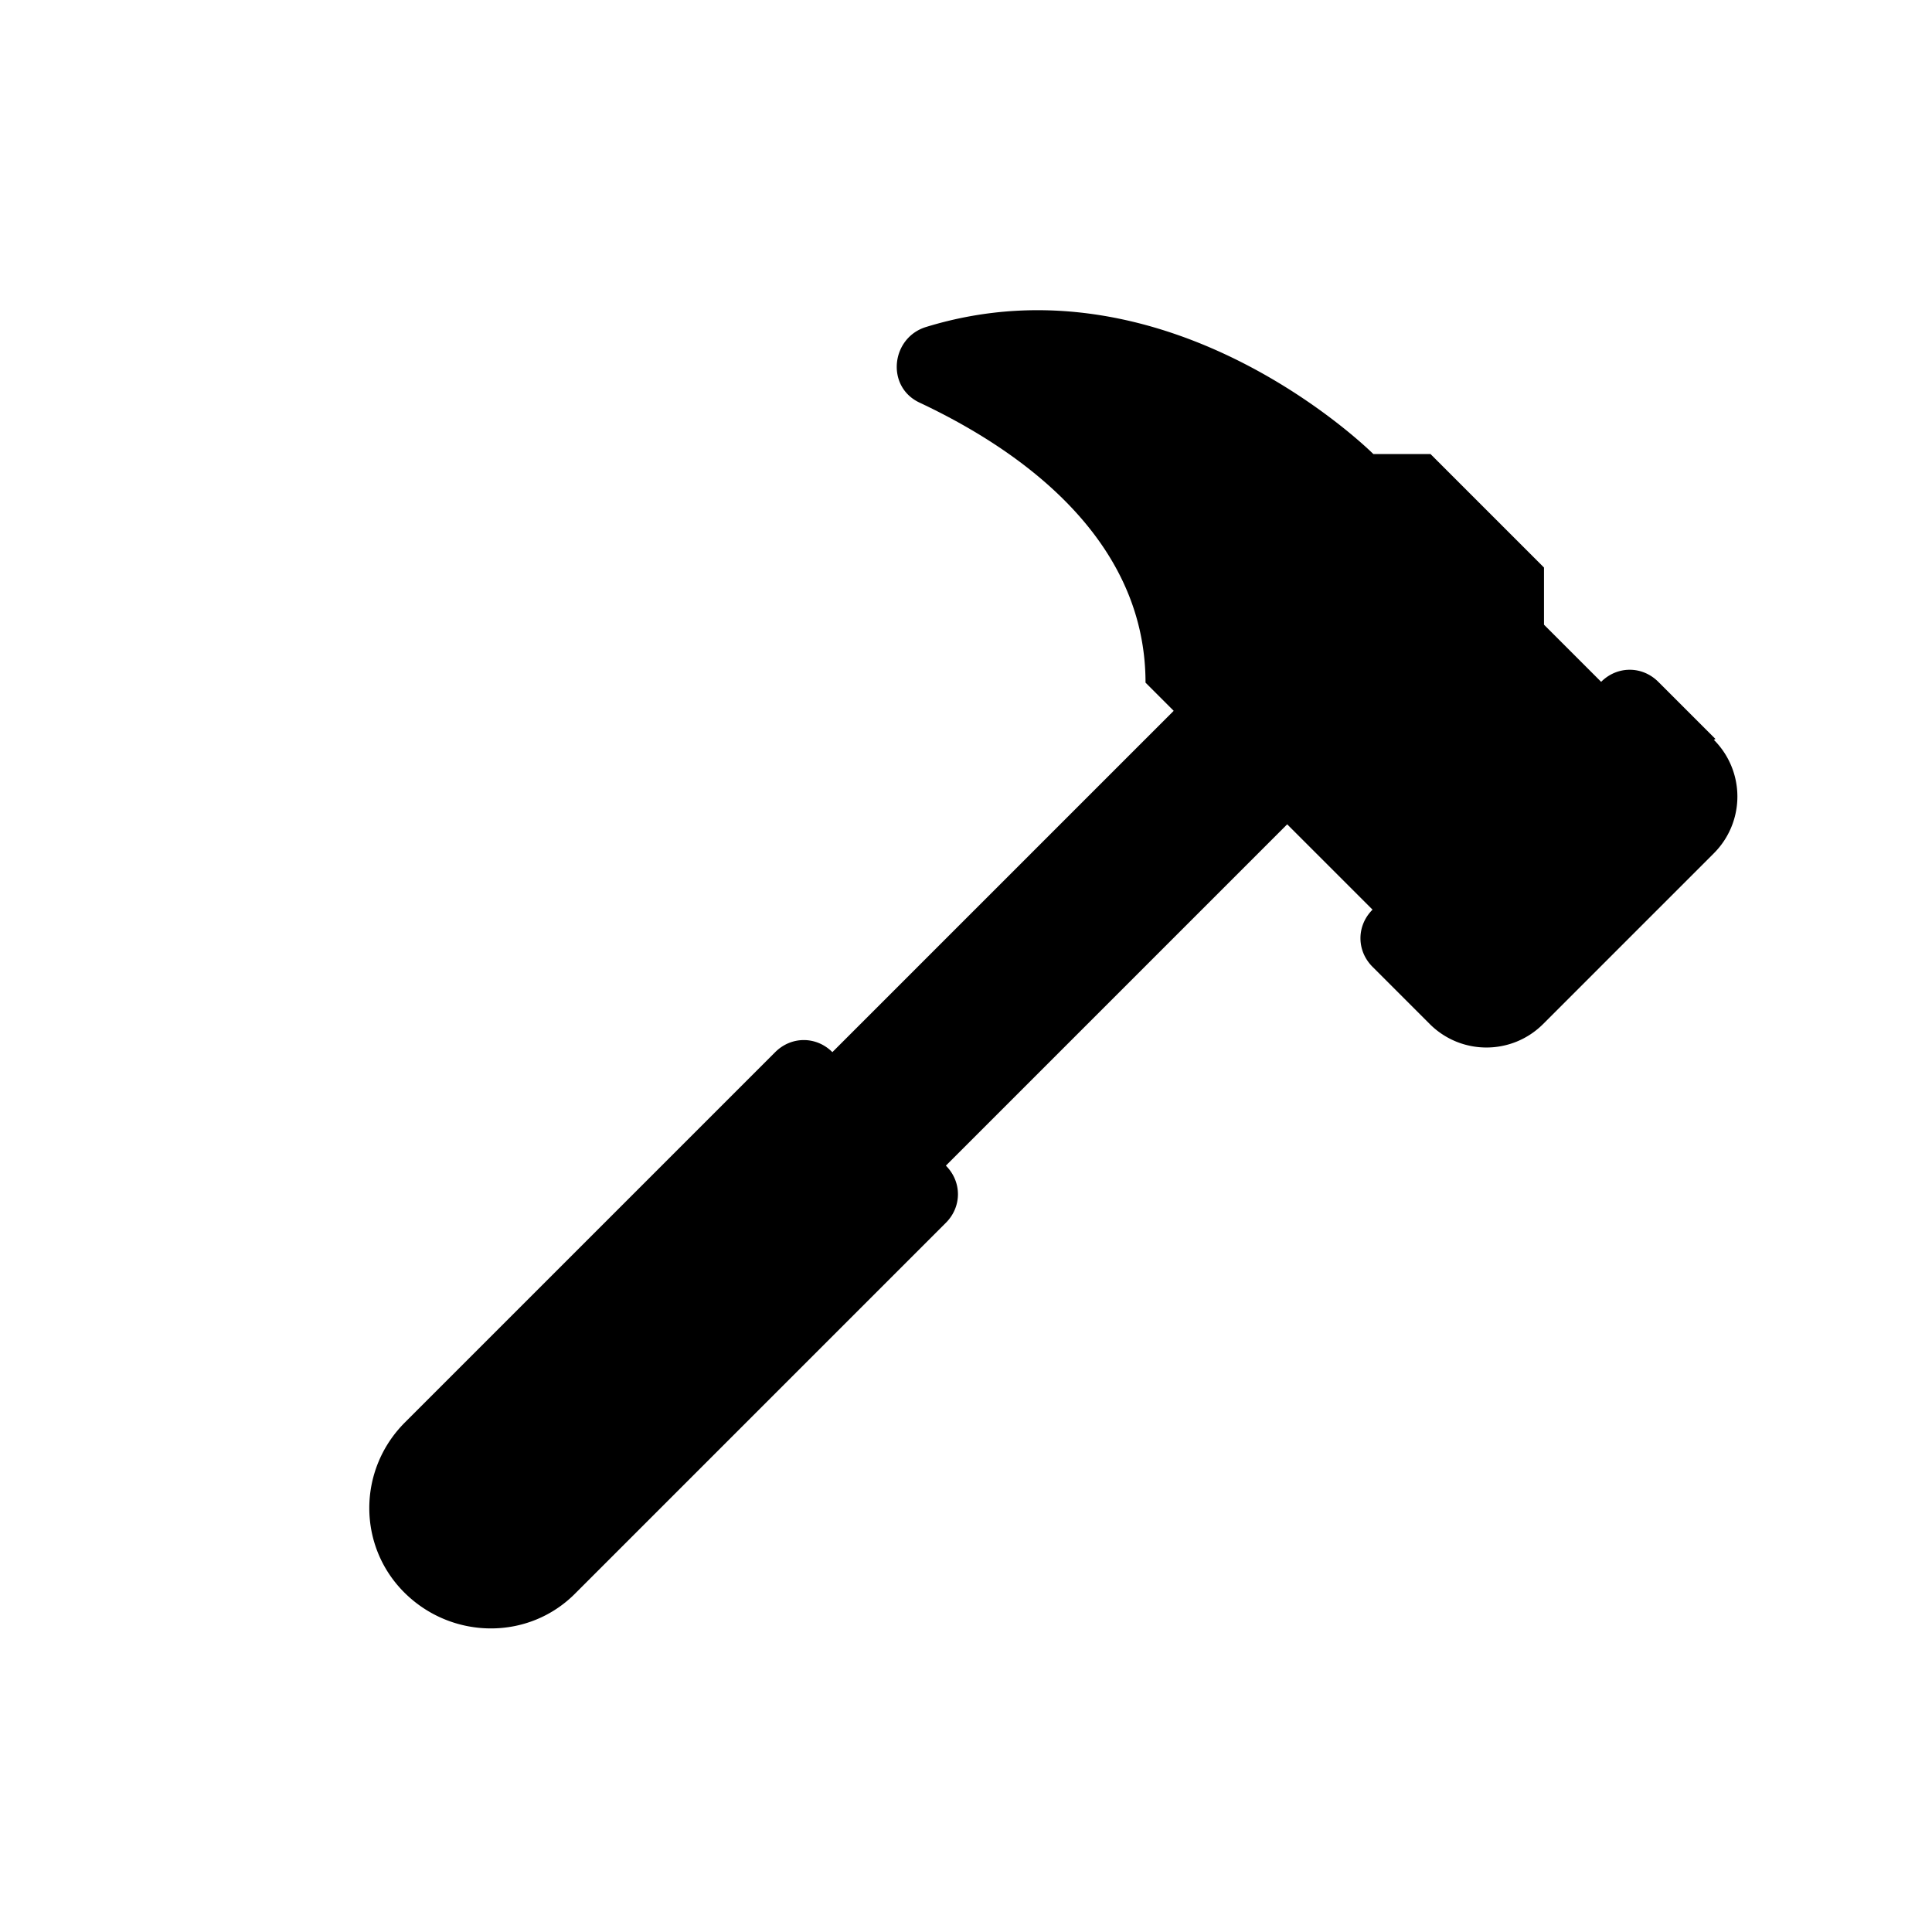
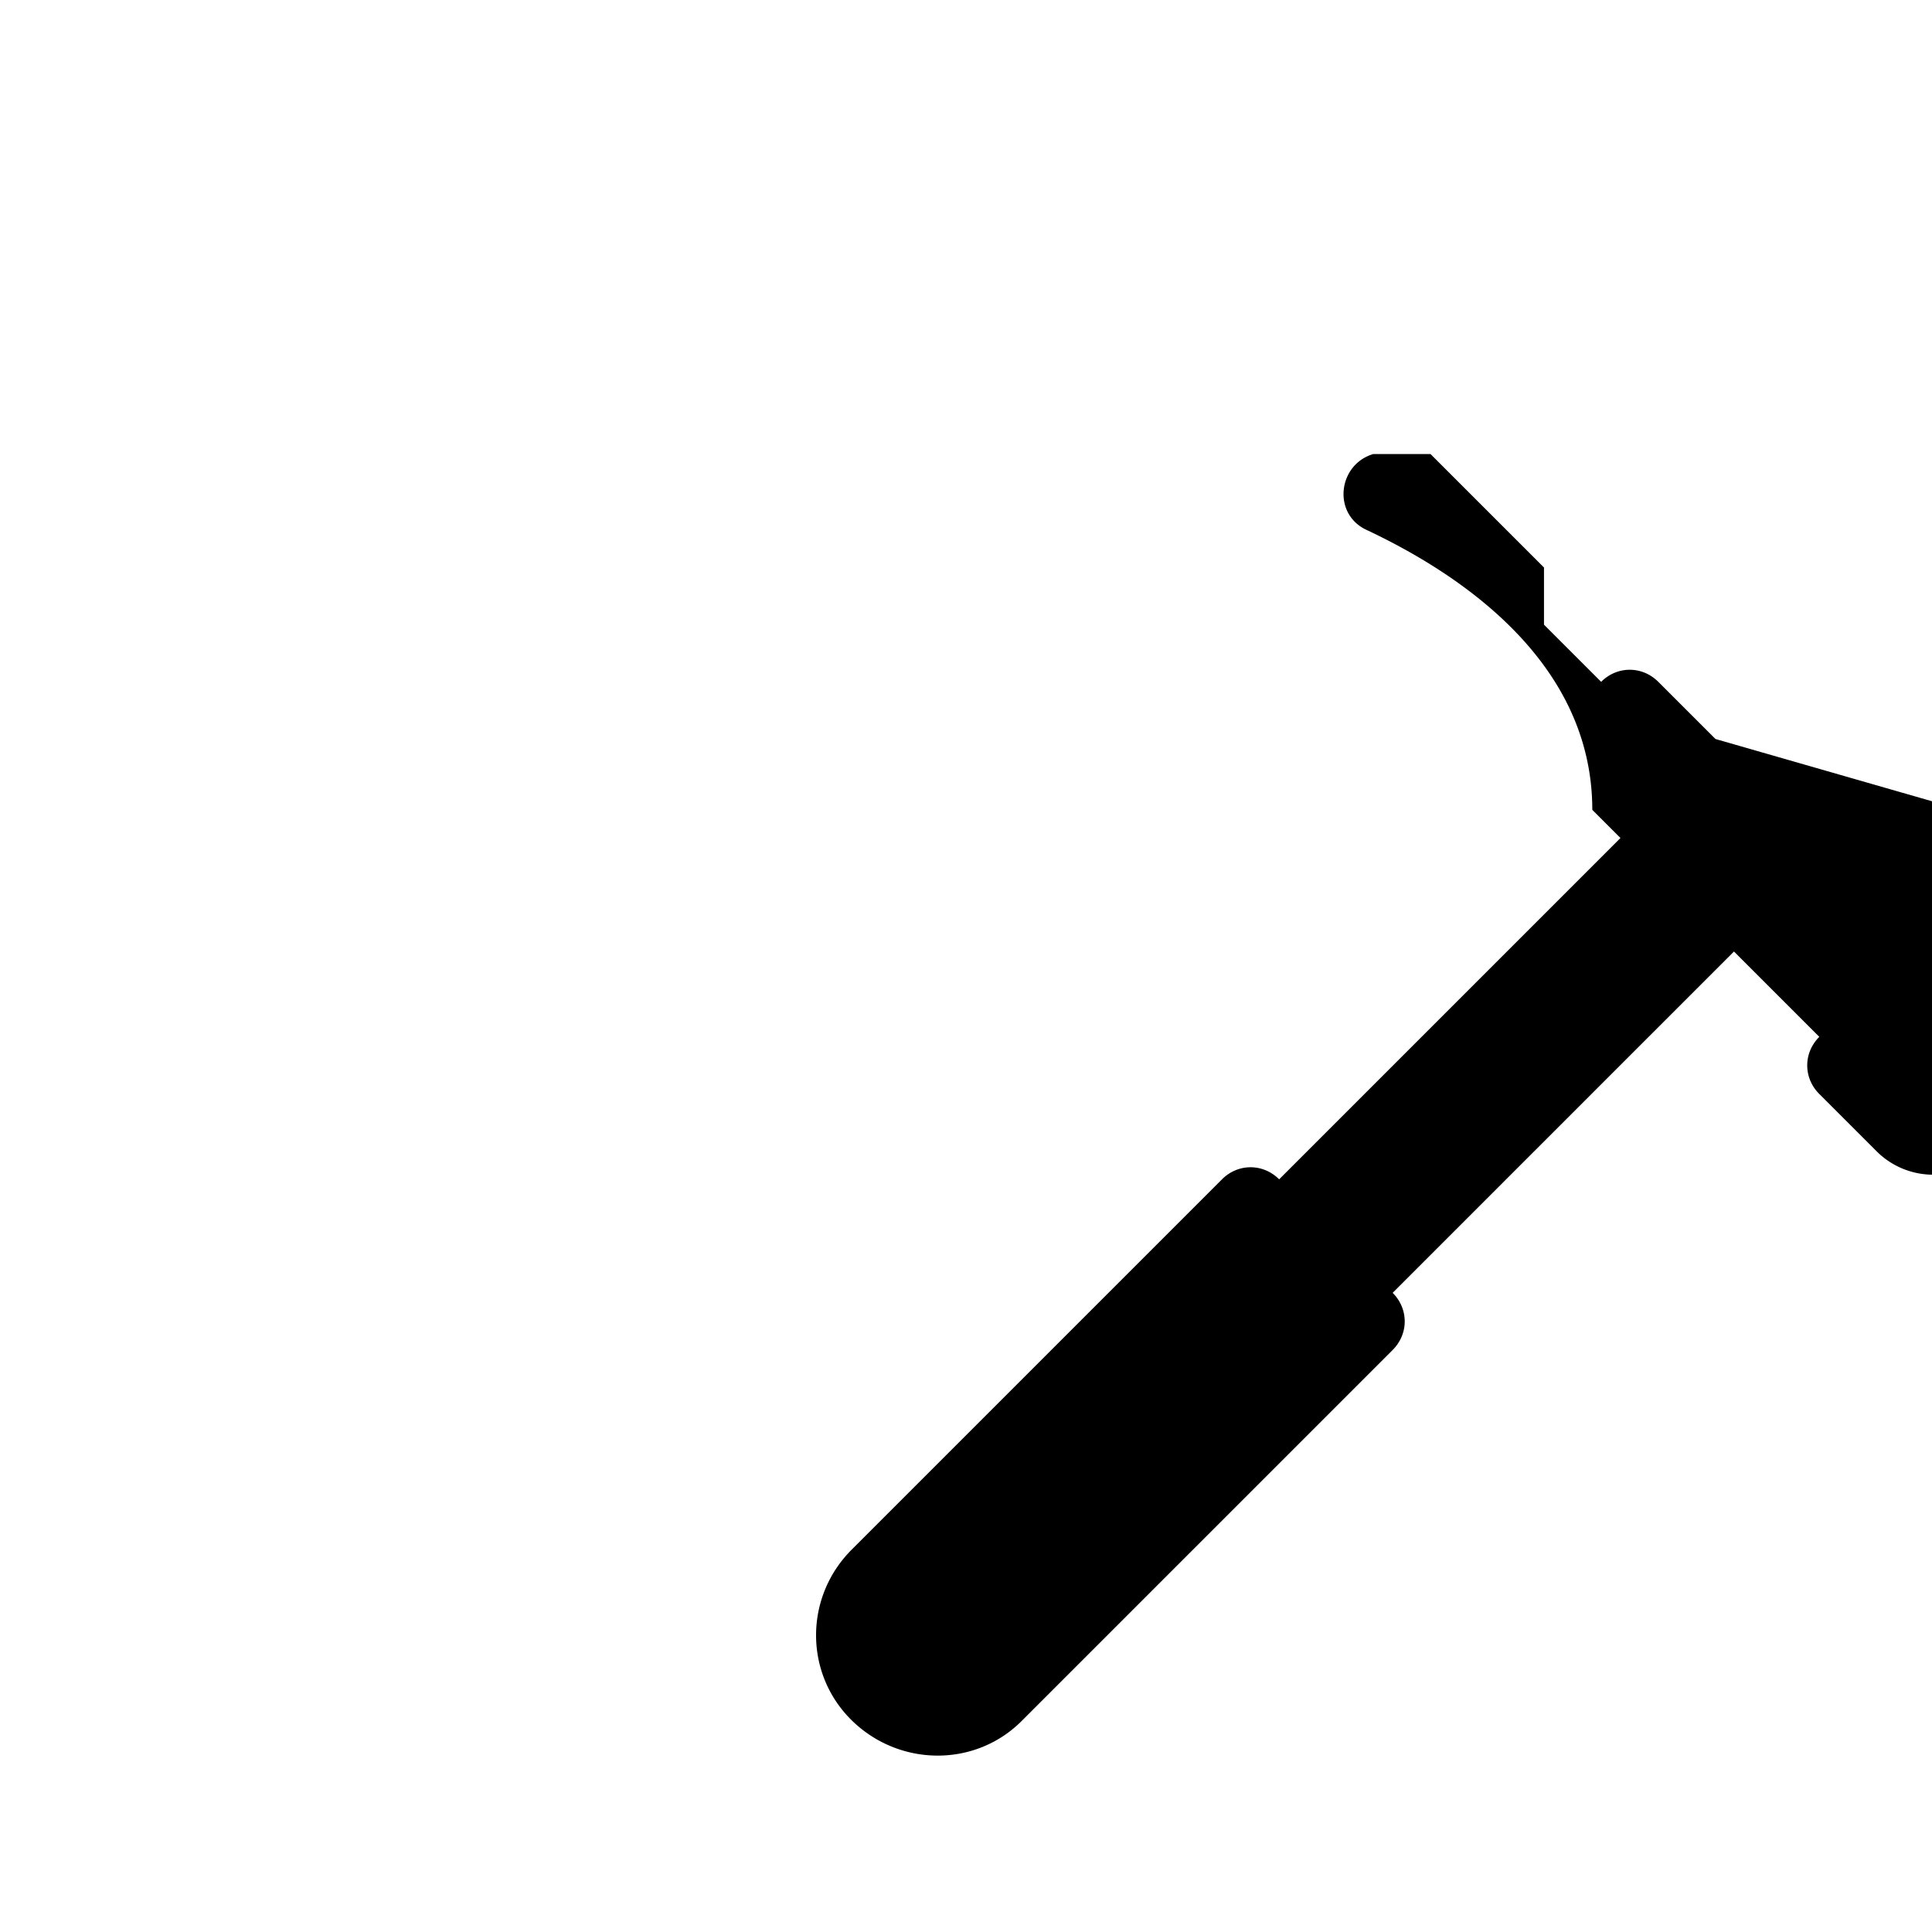
<svg xmlns="http://www.w3.org/2000/svg" width="24" height="24" fill="currentColor" class="mi-solid mi-hammer" viewBox="0 0 24 24">
-   <path d="m21.31 9.18-.71-.71c-.2-.2-.51-.2-.71 0l-.71-.71v-.71l-1.41-1.41h-.71s-2.51-2.51-5.55-1.58c-.44.13-.51.74-.09.94 1.15.54 2.81 1.63 2.81 3.48l.35.35-4.24 4.24c-.2-.2-.51-.2-.71 0l-4.6 4.6c-.59.59-.59 1.54 0 2.12s1.54.59 2.12 0l4.6-4.6c.2-.2.2-.51 0-.71l4.24-4.24 1.06 1.06c-.2.2-.2.51 0 .71l.71.71c.39.39 1.02.39 1.41 0l2.12-2.12a.996.996 0 0 0 0-1.41Z" />
+   <path d="m21.31 9.18-.71-.71c-.2-.2-.51-.2-.71 0l-.71-.71v-.71l-1.41-1.41h-.71c-.44.13-.51.74-.09.94 1.15.54 2.81 1.63 2.81 3.48l.35.35-4.24 4.24c-.2-.2-.51-.2-.71 0l-4.6 4.6c-.59.59-.59 1.54 0 2.12s1.54.59 2.12 0l4.6-4.6c.2-.2.2-.51 0-.71l4.24-4.24 1.06 1.06c-.2.2-.2.51 0 .71l.71.71c.39.39 1.02.39 1.41 0l2.12-2.12a.996.996 0 0 0 0-1.41Z" />
</svg>